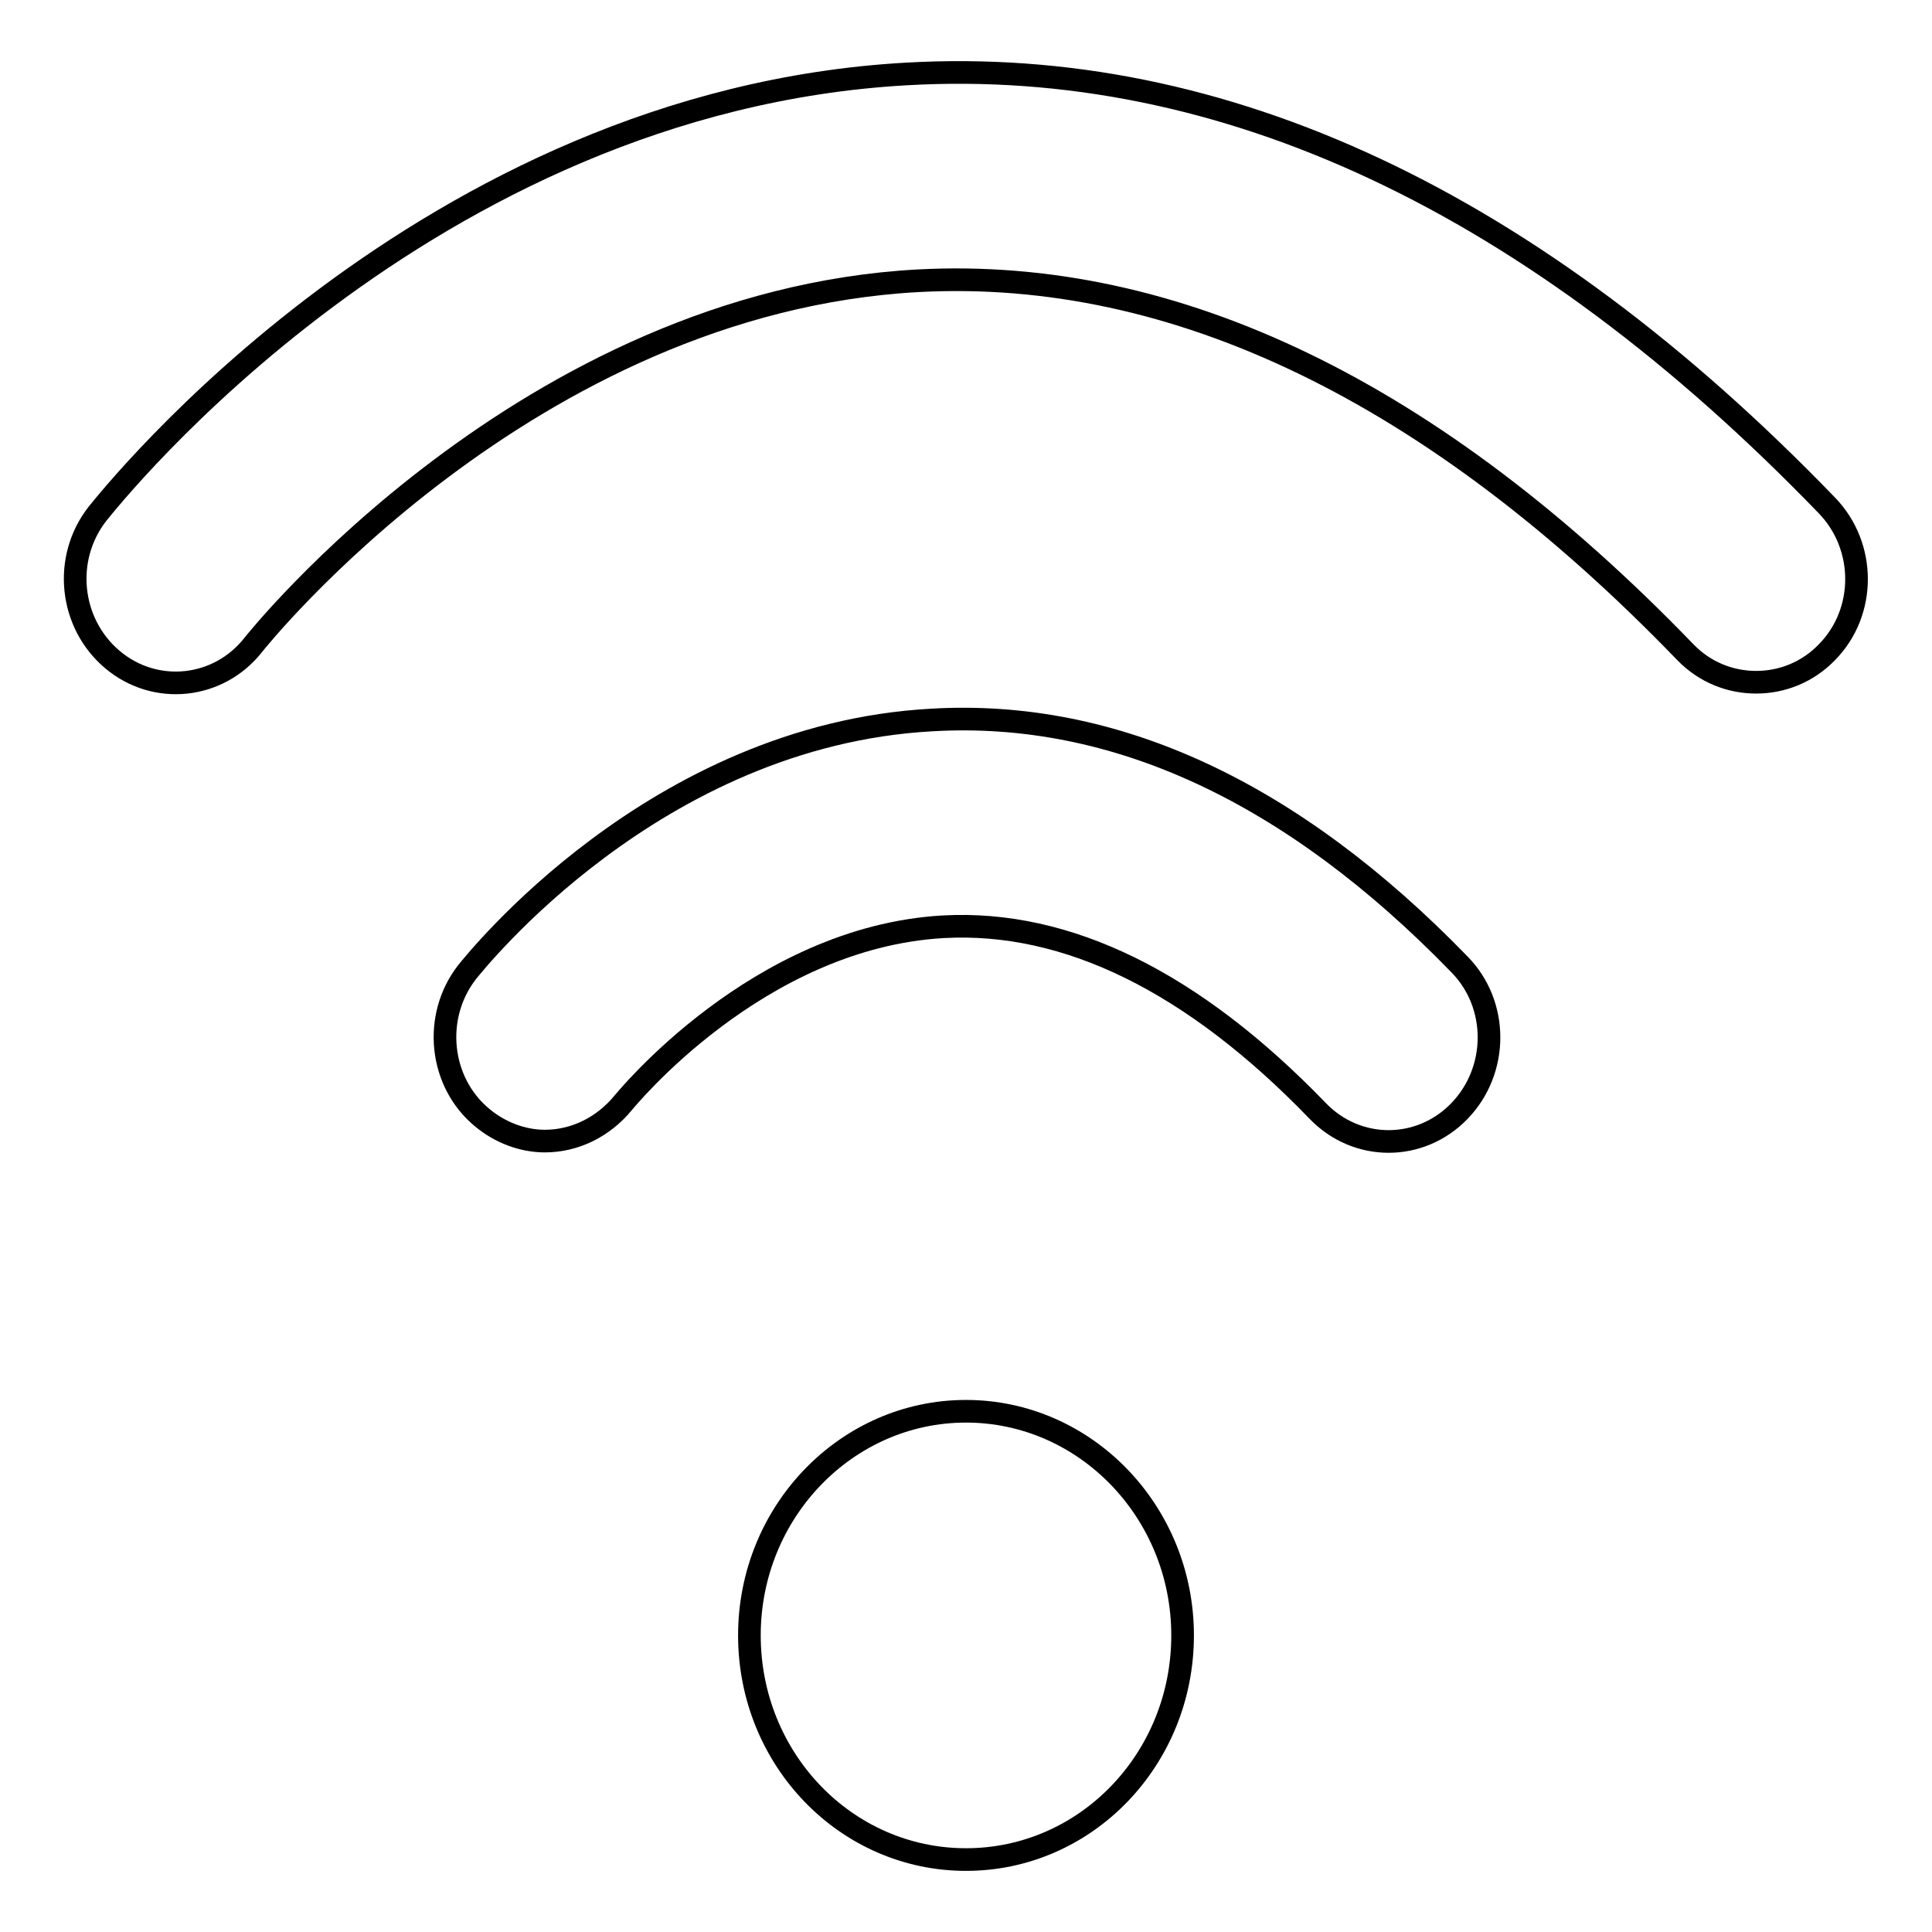
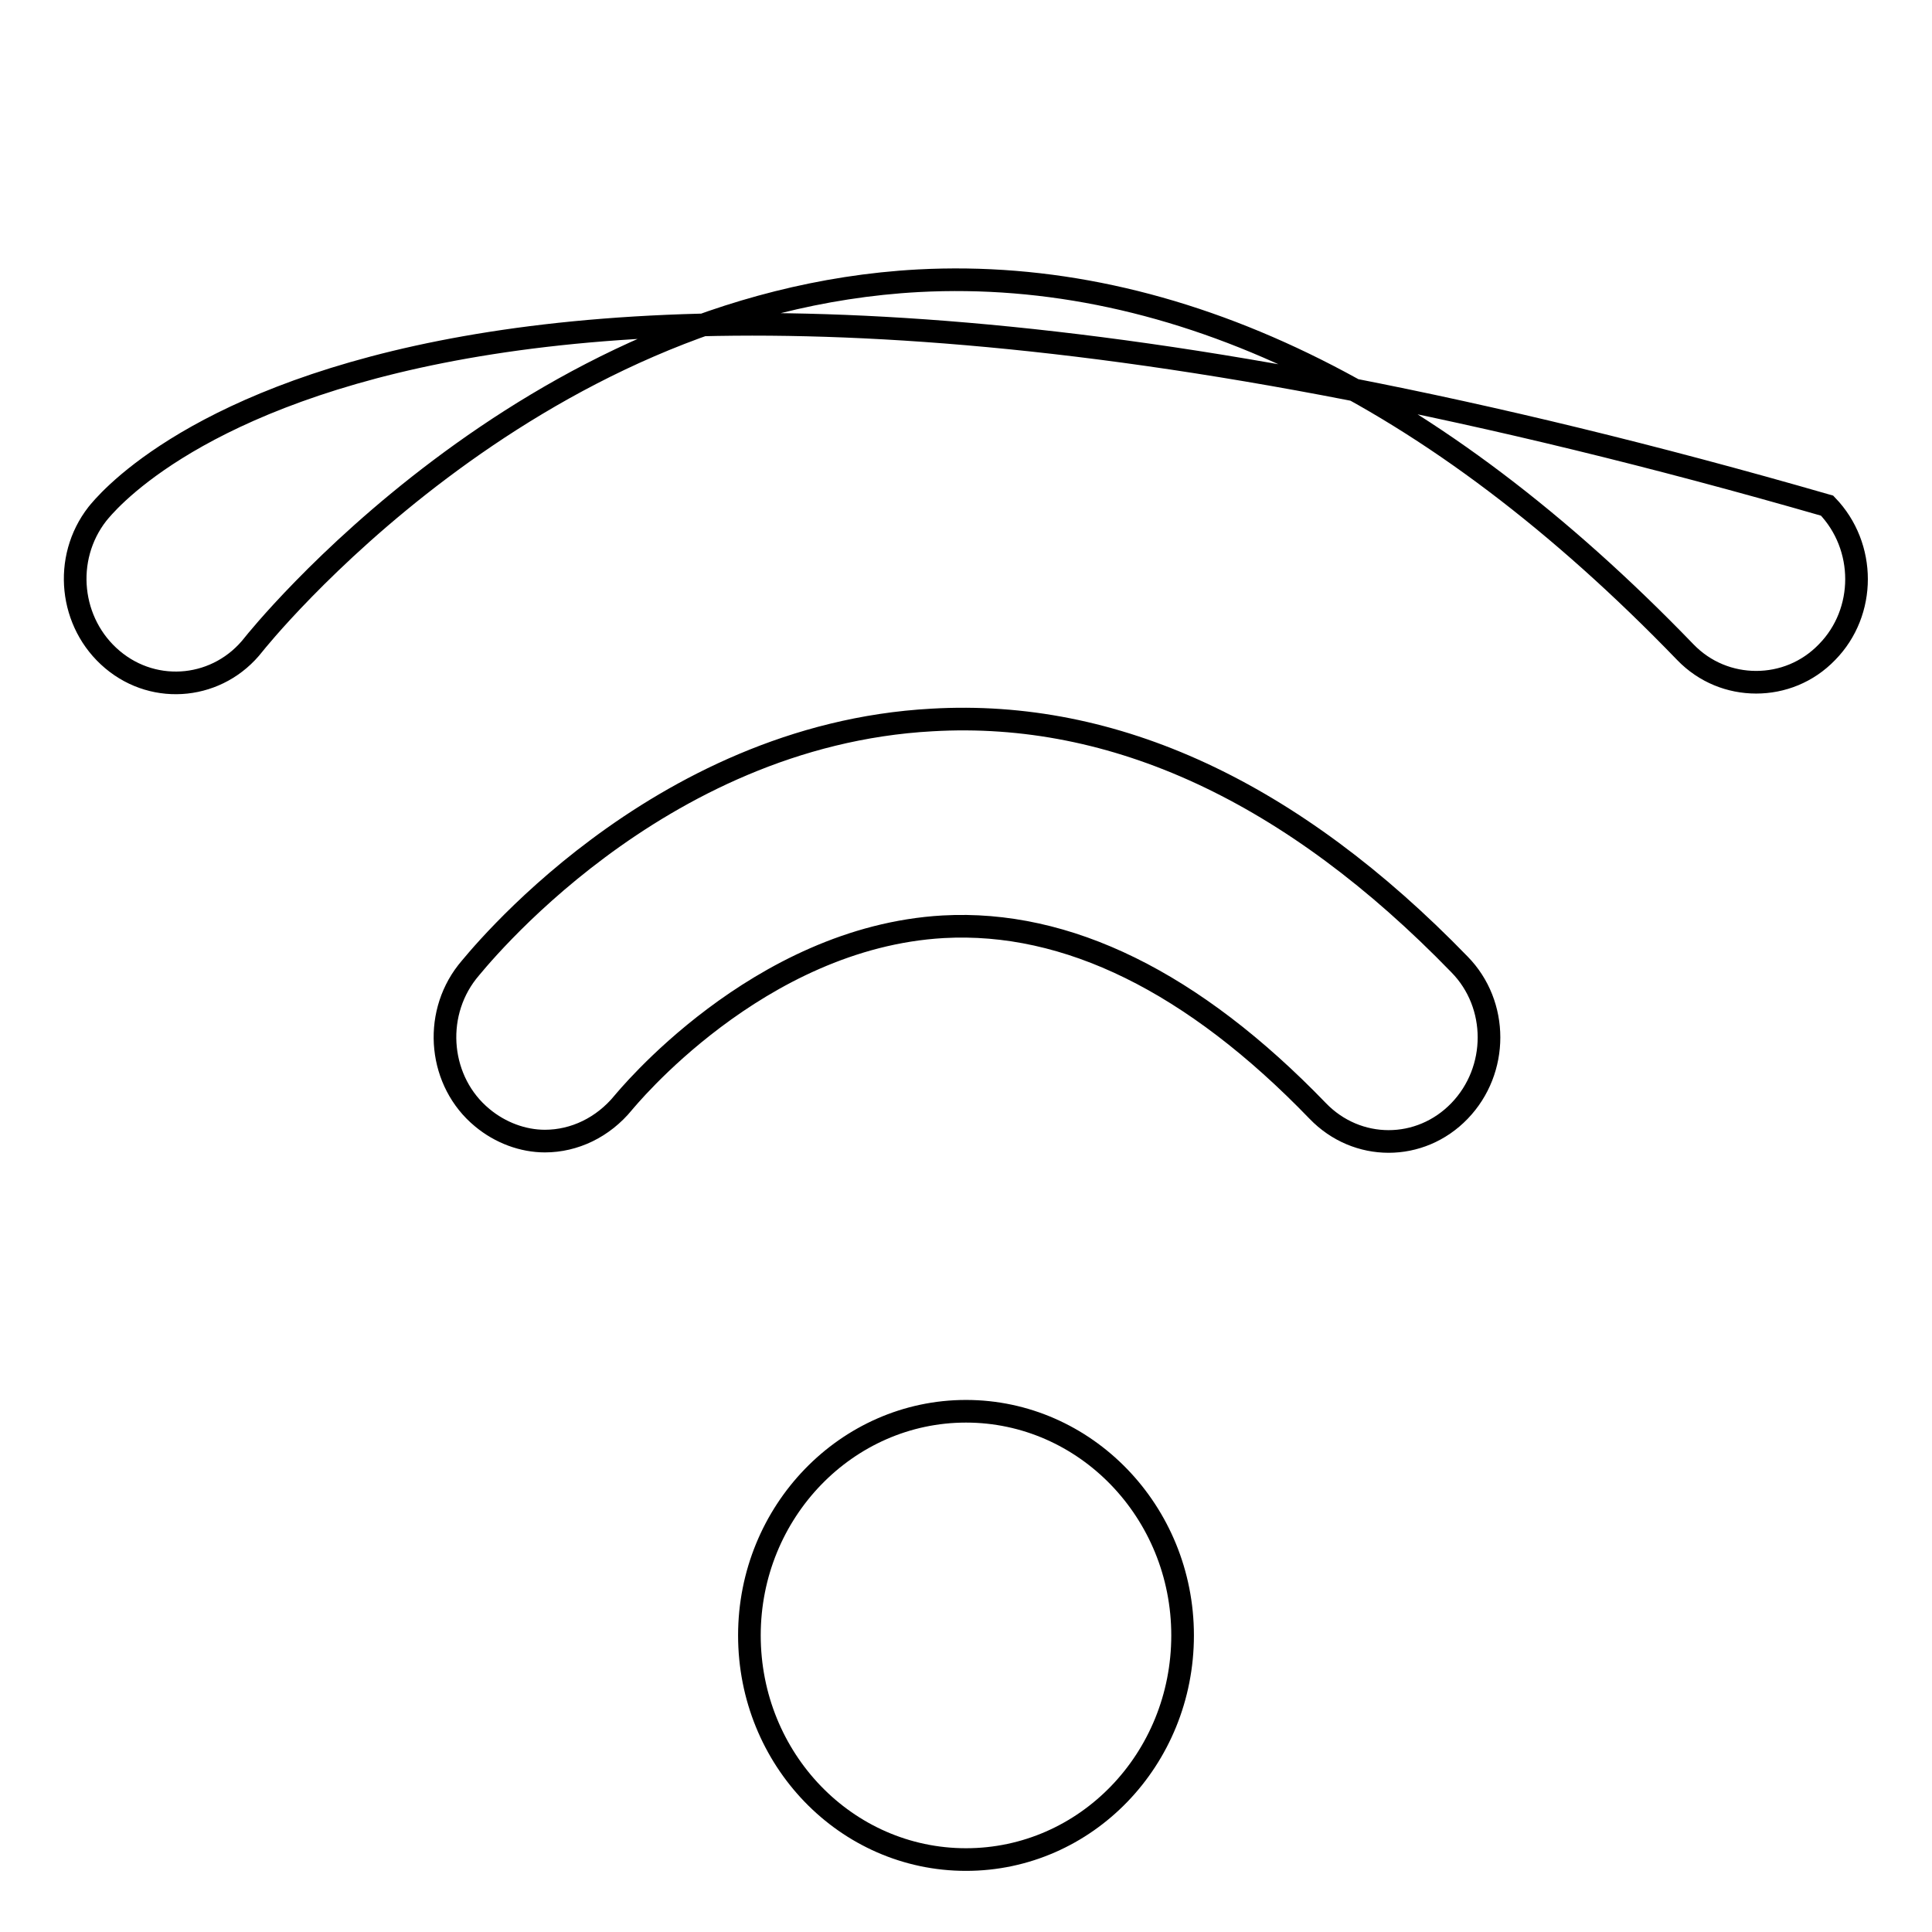
<svg xmlns="http://www.w3.org/2000/svg" version="1.1" x="0px" y="0px" viewBox="0 0 256 256" enable-background="new 0 0 256 256" xml:space="preserve">
  <g>
    <g>
      <g>
        <g id="Wi-Fi">
          <g>
-             <path stroke-width="3" fill-opacity="0" stroke="#000000" d="M123.5,95.4c-36.8,2-60.6,32.2-61.6,33.4c-4.6,5.9-3.7,14.6,2,19.3c2.4,2,5.4,3.1,8.3,3.1c3.9,0,7.7-1.8,10.4-5.1c0.2-0.2,17.7-21.9,42.4-23.3c16.4-0.9,33.1,7.3,49.6,24.4c5.2,5.4,13.6,5.4,18.8,0c5.2-5.4,5.2-14.1,0-19.4C171.2,104.9,147.7,94,123.5,95.4z M128,187c-15.8,0-28.7,13.3-28.7,29.7c0,16.4,12.8,29.7,28.7,29.7s28.7-13.3,28.7-29.7C156.7,200.3,143.8,187,128,187z M242.1,67c-38.9-40.3-80-59.6-122-57.2C56.2,13.4,14.7,65.9,12.9,68.1c-4.6,5.9-3.7,14.5,2,19.3c5.7,4.8,14.1,3.9,18.7-2C34,84.9,69.8,40,121.7,37.2c34-1.8,68.3,14.7,101.6,49.2c2.6,2.7,6,4,9.4,4c3.4,0,6.8-1.3,9.4-4C247.3,81.1,247.3,72.4,242.1,67z" />
+             <path stroke-width="3" fill-opacity="0" stroke="#000000" d="M123.5,95.4c-36.8,2-60.6,32.2-61.6,33.4c-4.6,5.9-3.7,14.6,2,19.3c2.4,2,5.4,3.1,8.3,3.1c3.9,0,7.7-1.8,10.4-5.1c0.2-0.2,17.7-21.9,42.4-23.3c16.4-0.9,33.1,7.3,49.6,24.4c5.2,5.4,13.6,5.4,18.8,0c5.2-5.4,5.2-14.1,0-19.4C171.2,104.9,147.7,94,123.5,95.4z M128,187c-15.8,0-28.7,13.3-28.7,29.7c0,16.4,12.8,29.7,28.7,29.7s28.7-13.3,28.7-29.7C156.7,200.3,143.8,187,128,187z M242.1,67C56.2,13.4,14.7,65.9,12.9,68.1c-4.6,5.9-3.7,14.5,2,19.3c5.7,4.8,14.1,3.9,18.7-2C34,84.9,69.8,40,121.7,37.2c34-1.8,68.3,14.7,101.6,49.2c2.6,2.7,6,4,9.4,4c3.4,0,6.8-1.3,9.4-4C247.3,81.1,247.3,72.4,242.1,67z" />
          </g>
        </g>
      </g>
      <g />
      <g />
      <g />
      <g />
      <g />
      <g />
      <g />
      <g />
      <g />
      <g />
      <g />
      <g />
      <g />
      <g />
      <g />
    </g>
  </g>
</svg>